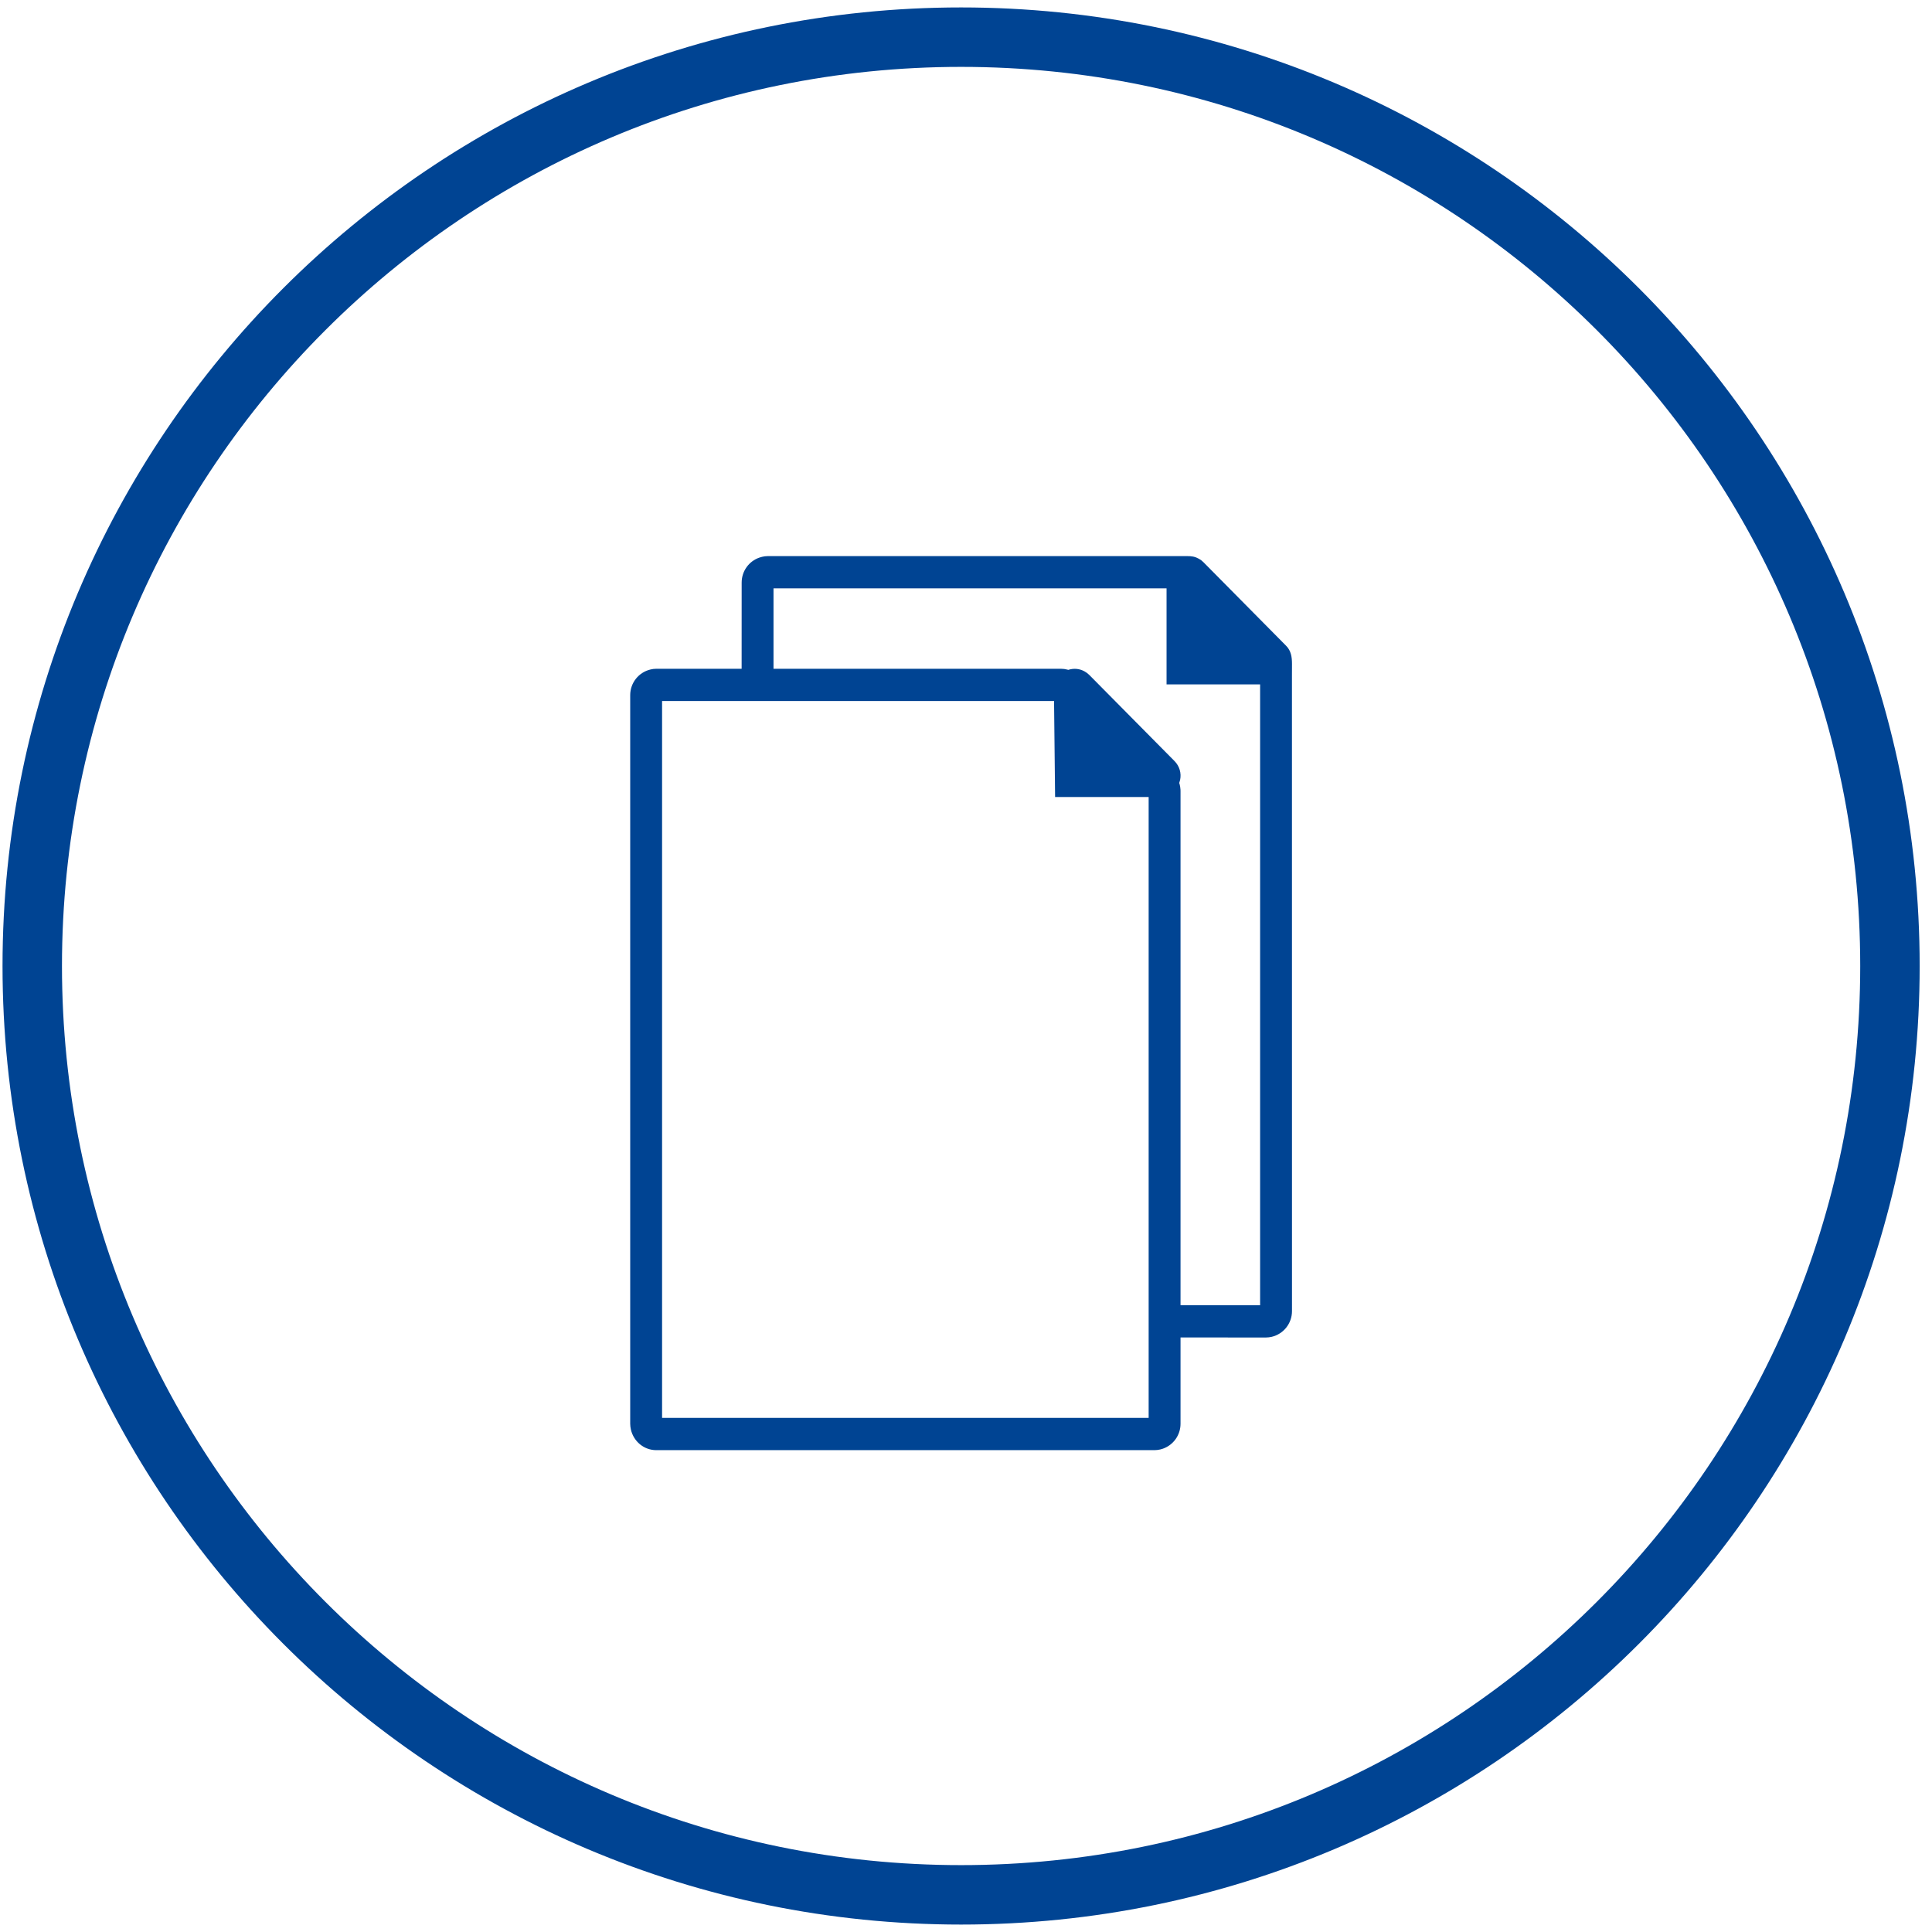
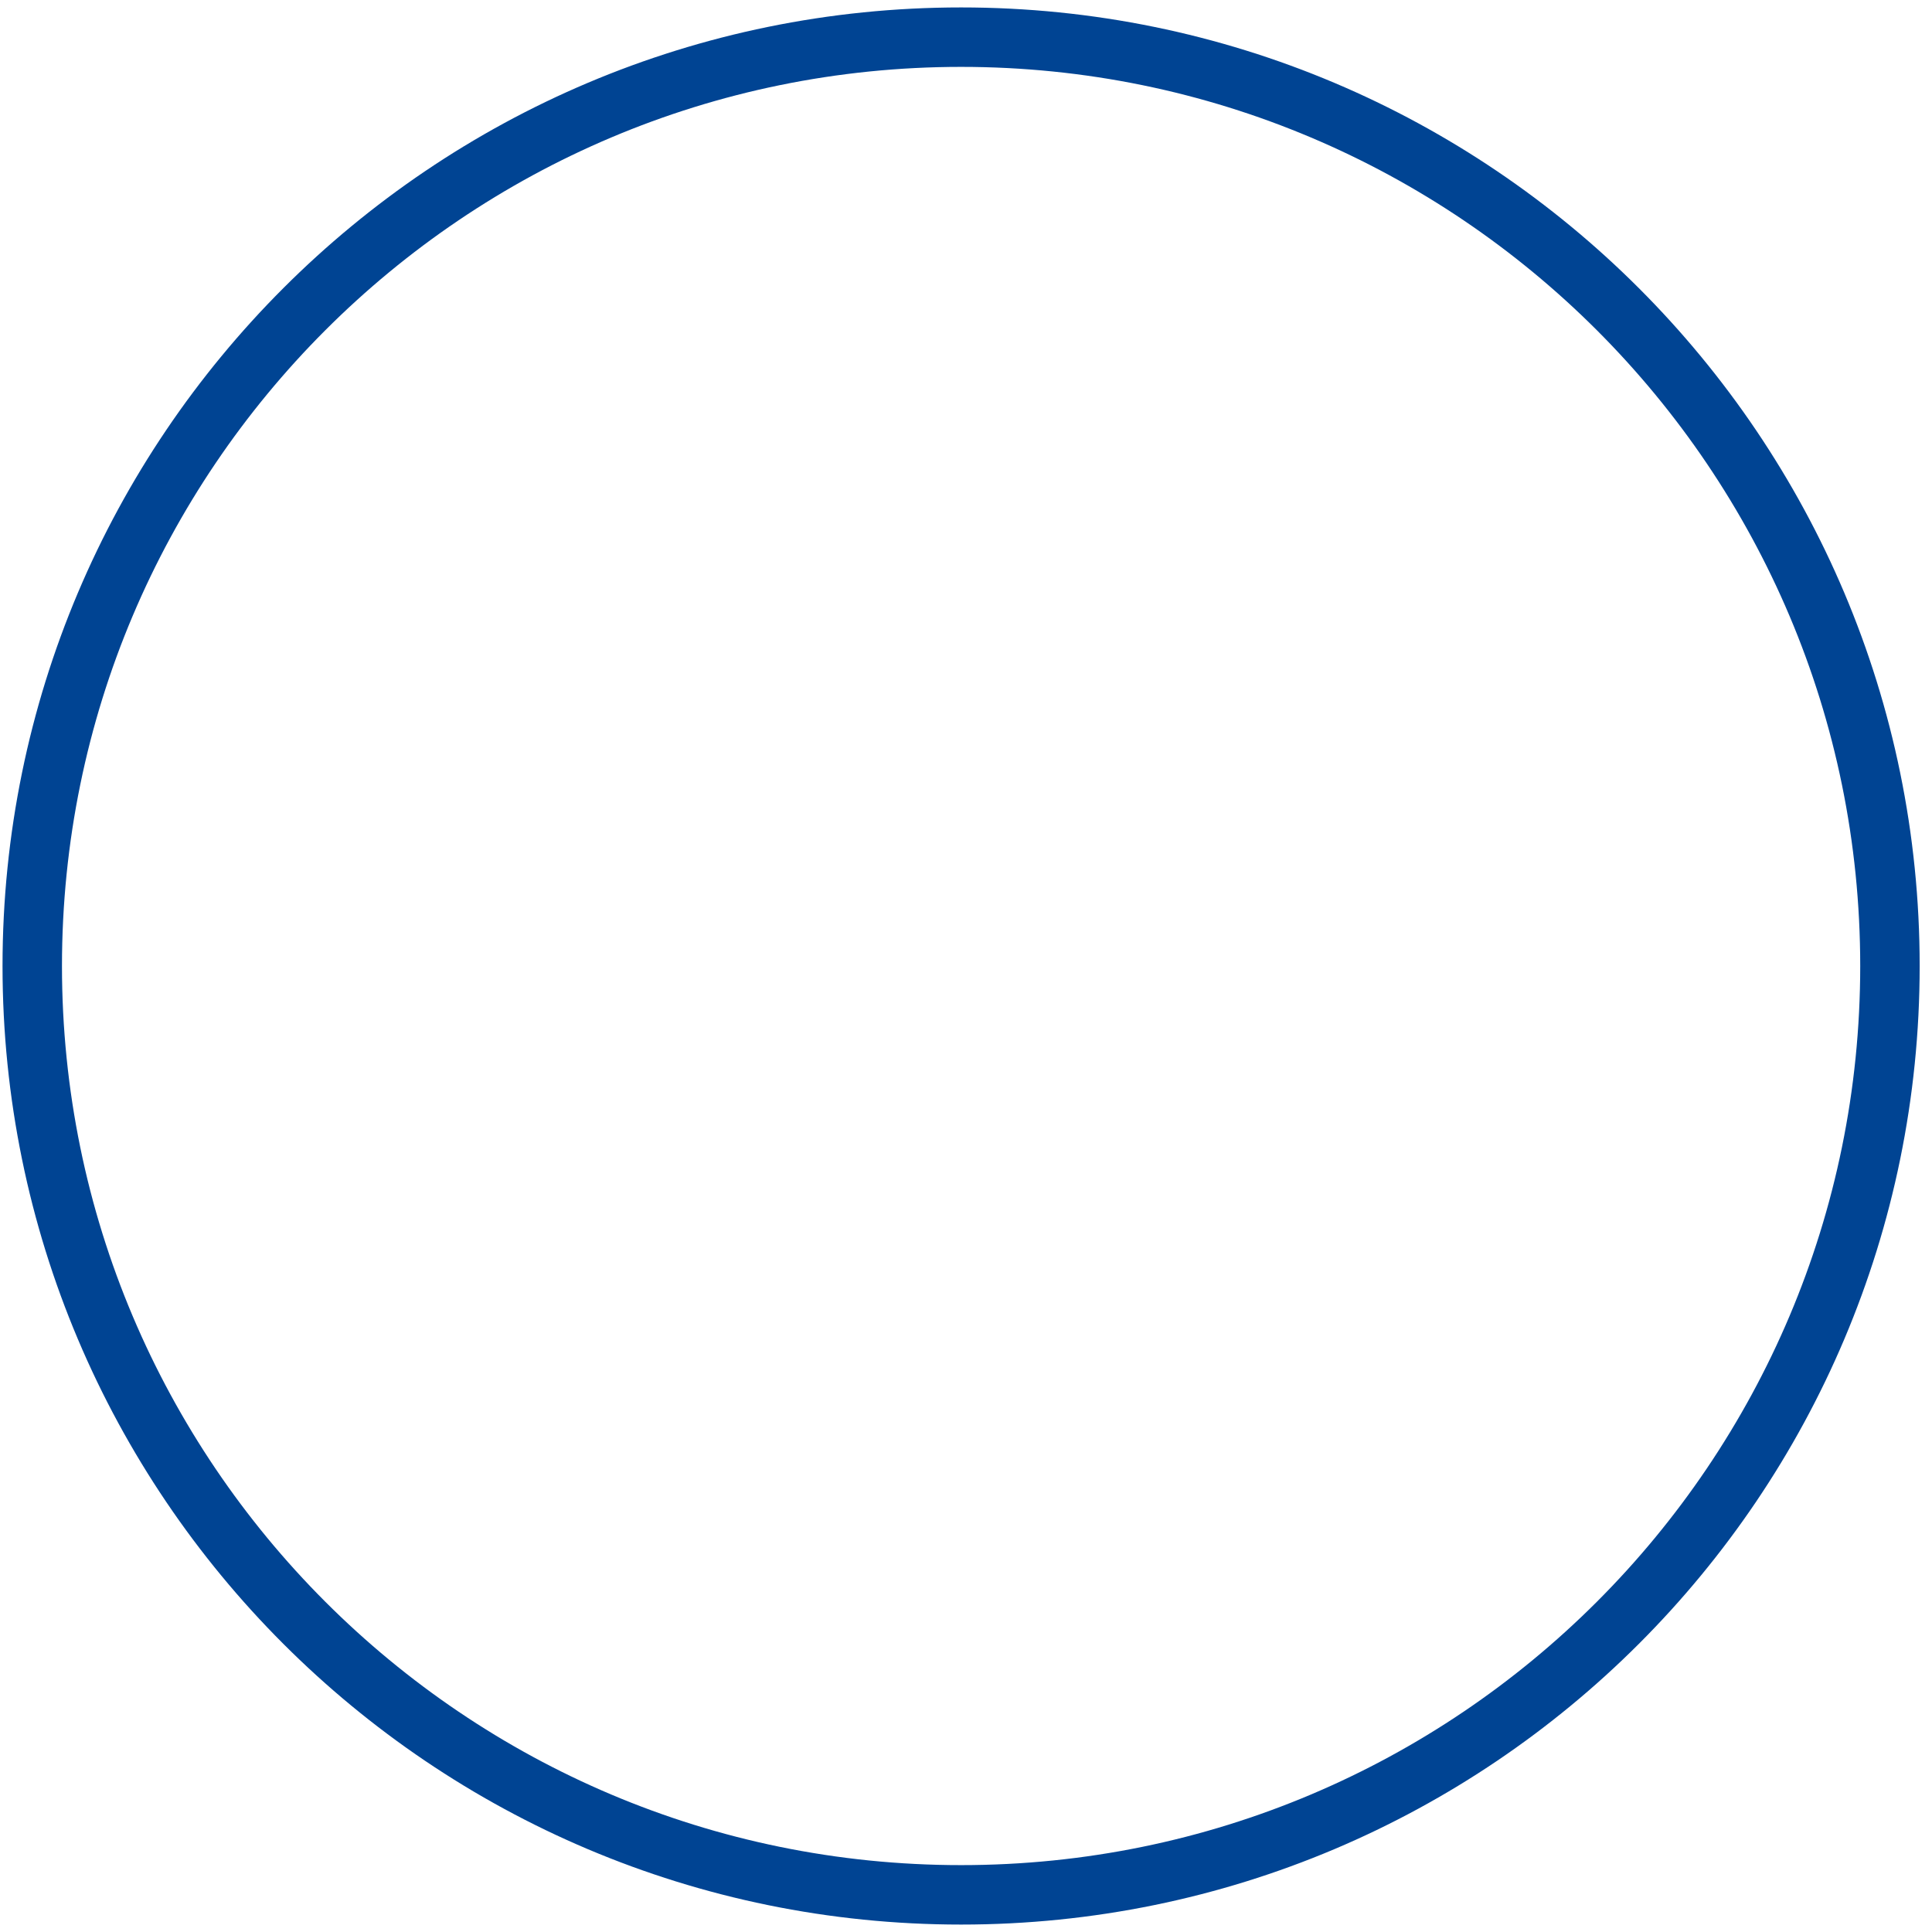
<svg xmlns="http://www.w3.org/2000/svg" version="1.1" width="52px" height="52px" viewBox="0 0 52.0 52.0">
  <defs>
    <clipPath id="i0">
      <path d="M1440,0 L1440,6882 L0,6882 L0,0 L1440,0 Z" />
    </clipPath>
    <clipPath id="i1">
-       <path d="M15.237,0.038 L15.304,0.07 L15.37,0.112 L15.427,0.162 L17.653,2.412 C17.787,2.547 17.812,2.713 17.812,2.901 L17.811,3.254 L17.812,20.32 C17.812,20.653 17.585,20.937 17.265,21.013 L17.189,21.026 L17.111,21.031 L14.812,21.03 L14.812,23.352 C14.812,23.659 14.619,23.925 14.337,24.024 L14.265,24.045 L14.189,24.058 L14.111,24.063 L0.702,24.063 C0.372,24.063 0.092,23.831 0.018,23.507 L0.005,23.431 L0,23.352 L0,3.744 C0,3.41 0.228,3.126 0.548,3.051 L0.623,3.037 L0.702,3.032 L2.999,3.032 L3,0.712 C3,0.404 3.194,0.138 3.476,0.04 L3.548,0.019 L3.623,0.005 L3.702,0 L14.886,0 C15.031,0 15.122,-0.007 15.237,0.038 Z M11.408,3.9 L0.858,3.9 L0.858,23.195 L13.954,23.195 L13.954,6.484 L11.436,6.484 L11.408,3.9 Z M14.436,0.868 L3.857,0.868 L3.857,3.032 L11.592,3.032 C11.652,3.032 11.712,3.04 11.769,3.055 L11.789,3.062 C11.936,3.014 12.09,3.026 12.228,3.102 L12.295,3.145 L12.355,3.197 L14.65,5.516 C14.788,5.656 14.838,5.845 14.801,6.023 L14.777,6.105 L14.789,6.145 L14.802,6.205 L14.811,6.286 L14.812,6.328 L14.812,20.162 L16.954,20.163 L16.954,3.452 L14.436,3.452 L14.436,0.868 Z" />
-     </clipPath>
+       </clipPath>
  </defs>
  <g transform="translate(-525.0 -1571.0)">
    <g clip-path="url(#i0)">
      <g transform="translate(0.0 1342.0)">
        <g transform="translate(357.483 230.0)">
          <g transform="translate(168.385 0.0)">
            <path d="M25,50 C38.807,50 50,38.807 50,25 C50,11.193 38.807,0 25,0 C11.193,0 0,11.193 0,25 C0,38.807 11.193,50 25,50 Z" stroke="#004493" stroke-width="1.6" fill="none" stroke-miterlimit="10" />
            <g transform="translate(10.0 11.0)">
              <g transform="translate(6.094 2.968)">
                <g clip-path="url(#i1)">
-                   <polygon points="0,-1.08420217e-19 17.812,-1.08420217e-19 17.812,24.063 0,24.063 0,-1.08420217e-19" stroke="none" fill="#004493" />
-                 </g>
+                   </g>
              </g>
            </g>
          </g>
        </g>
      </g>
    </g>
  </g>
</svg>